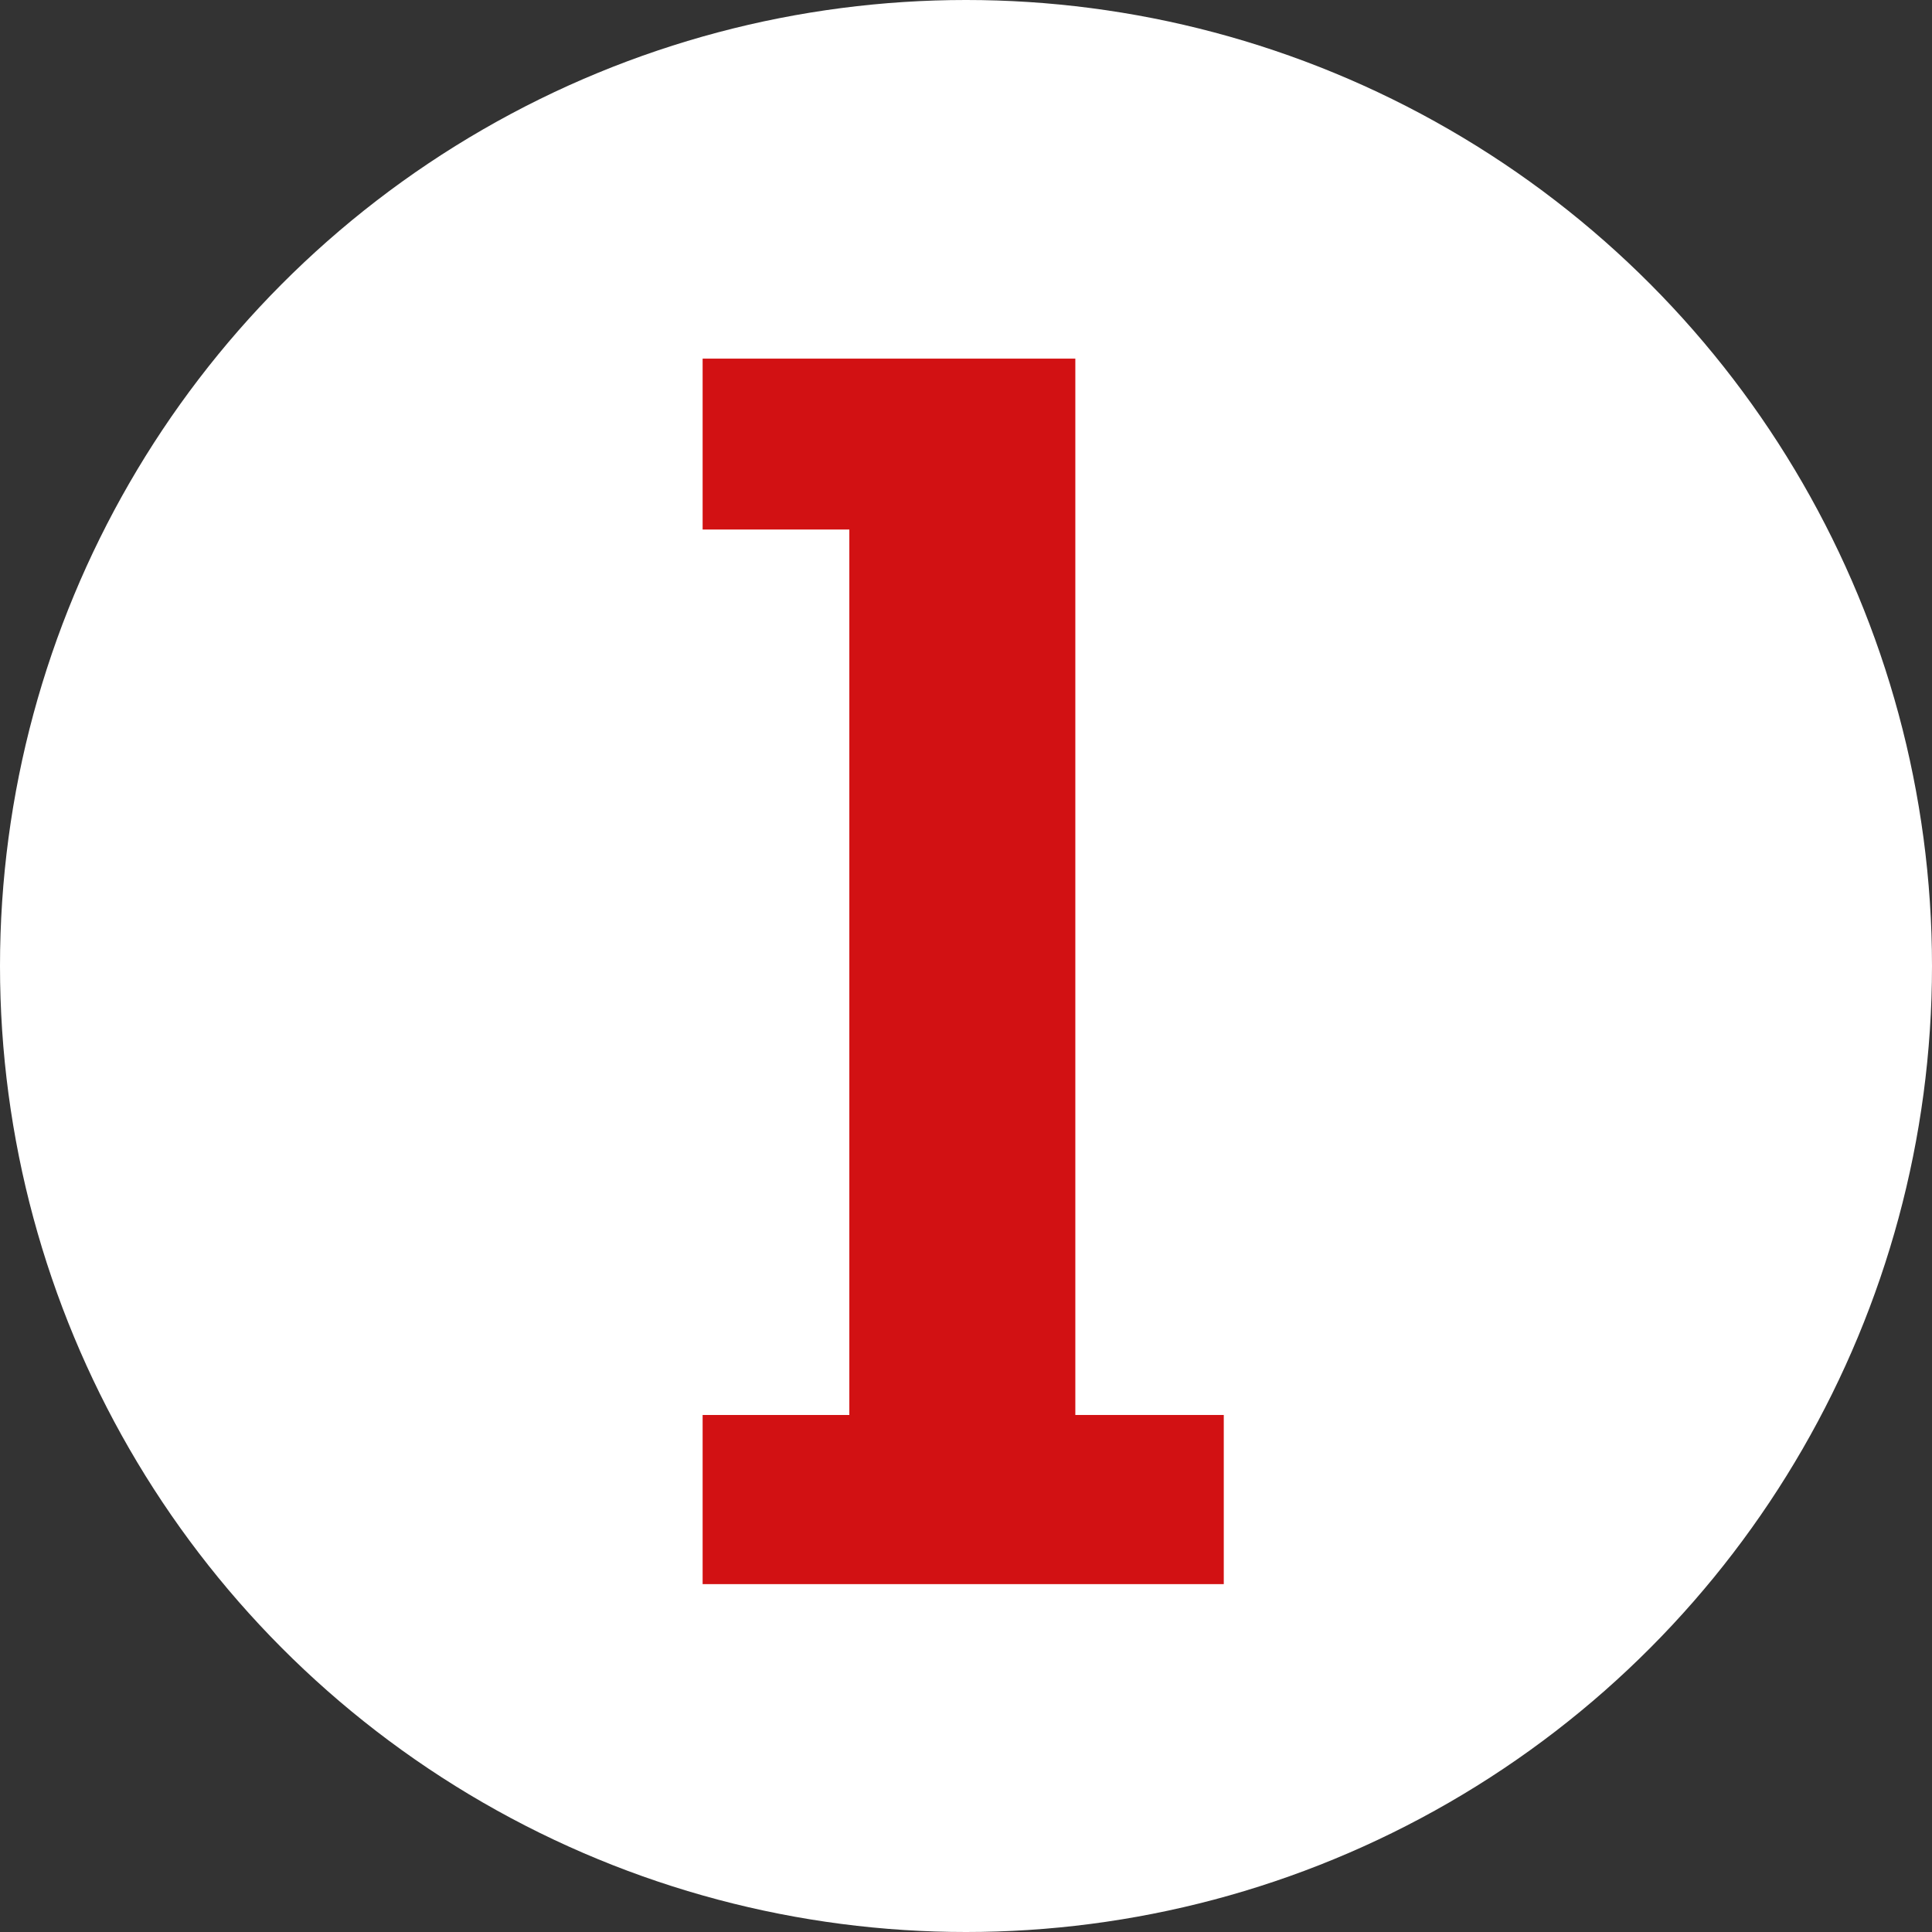
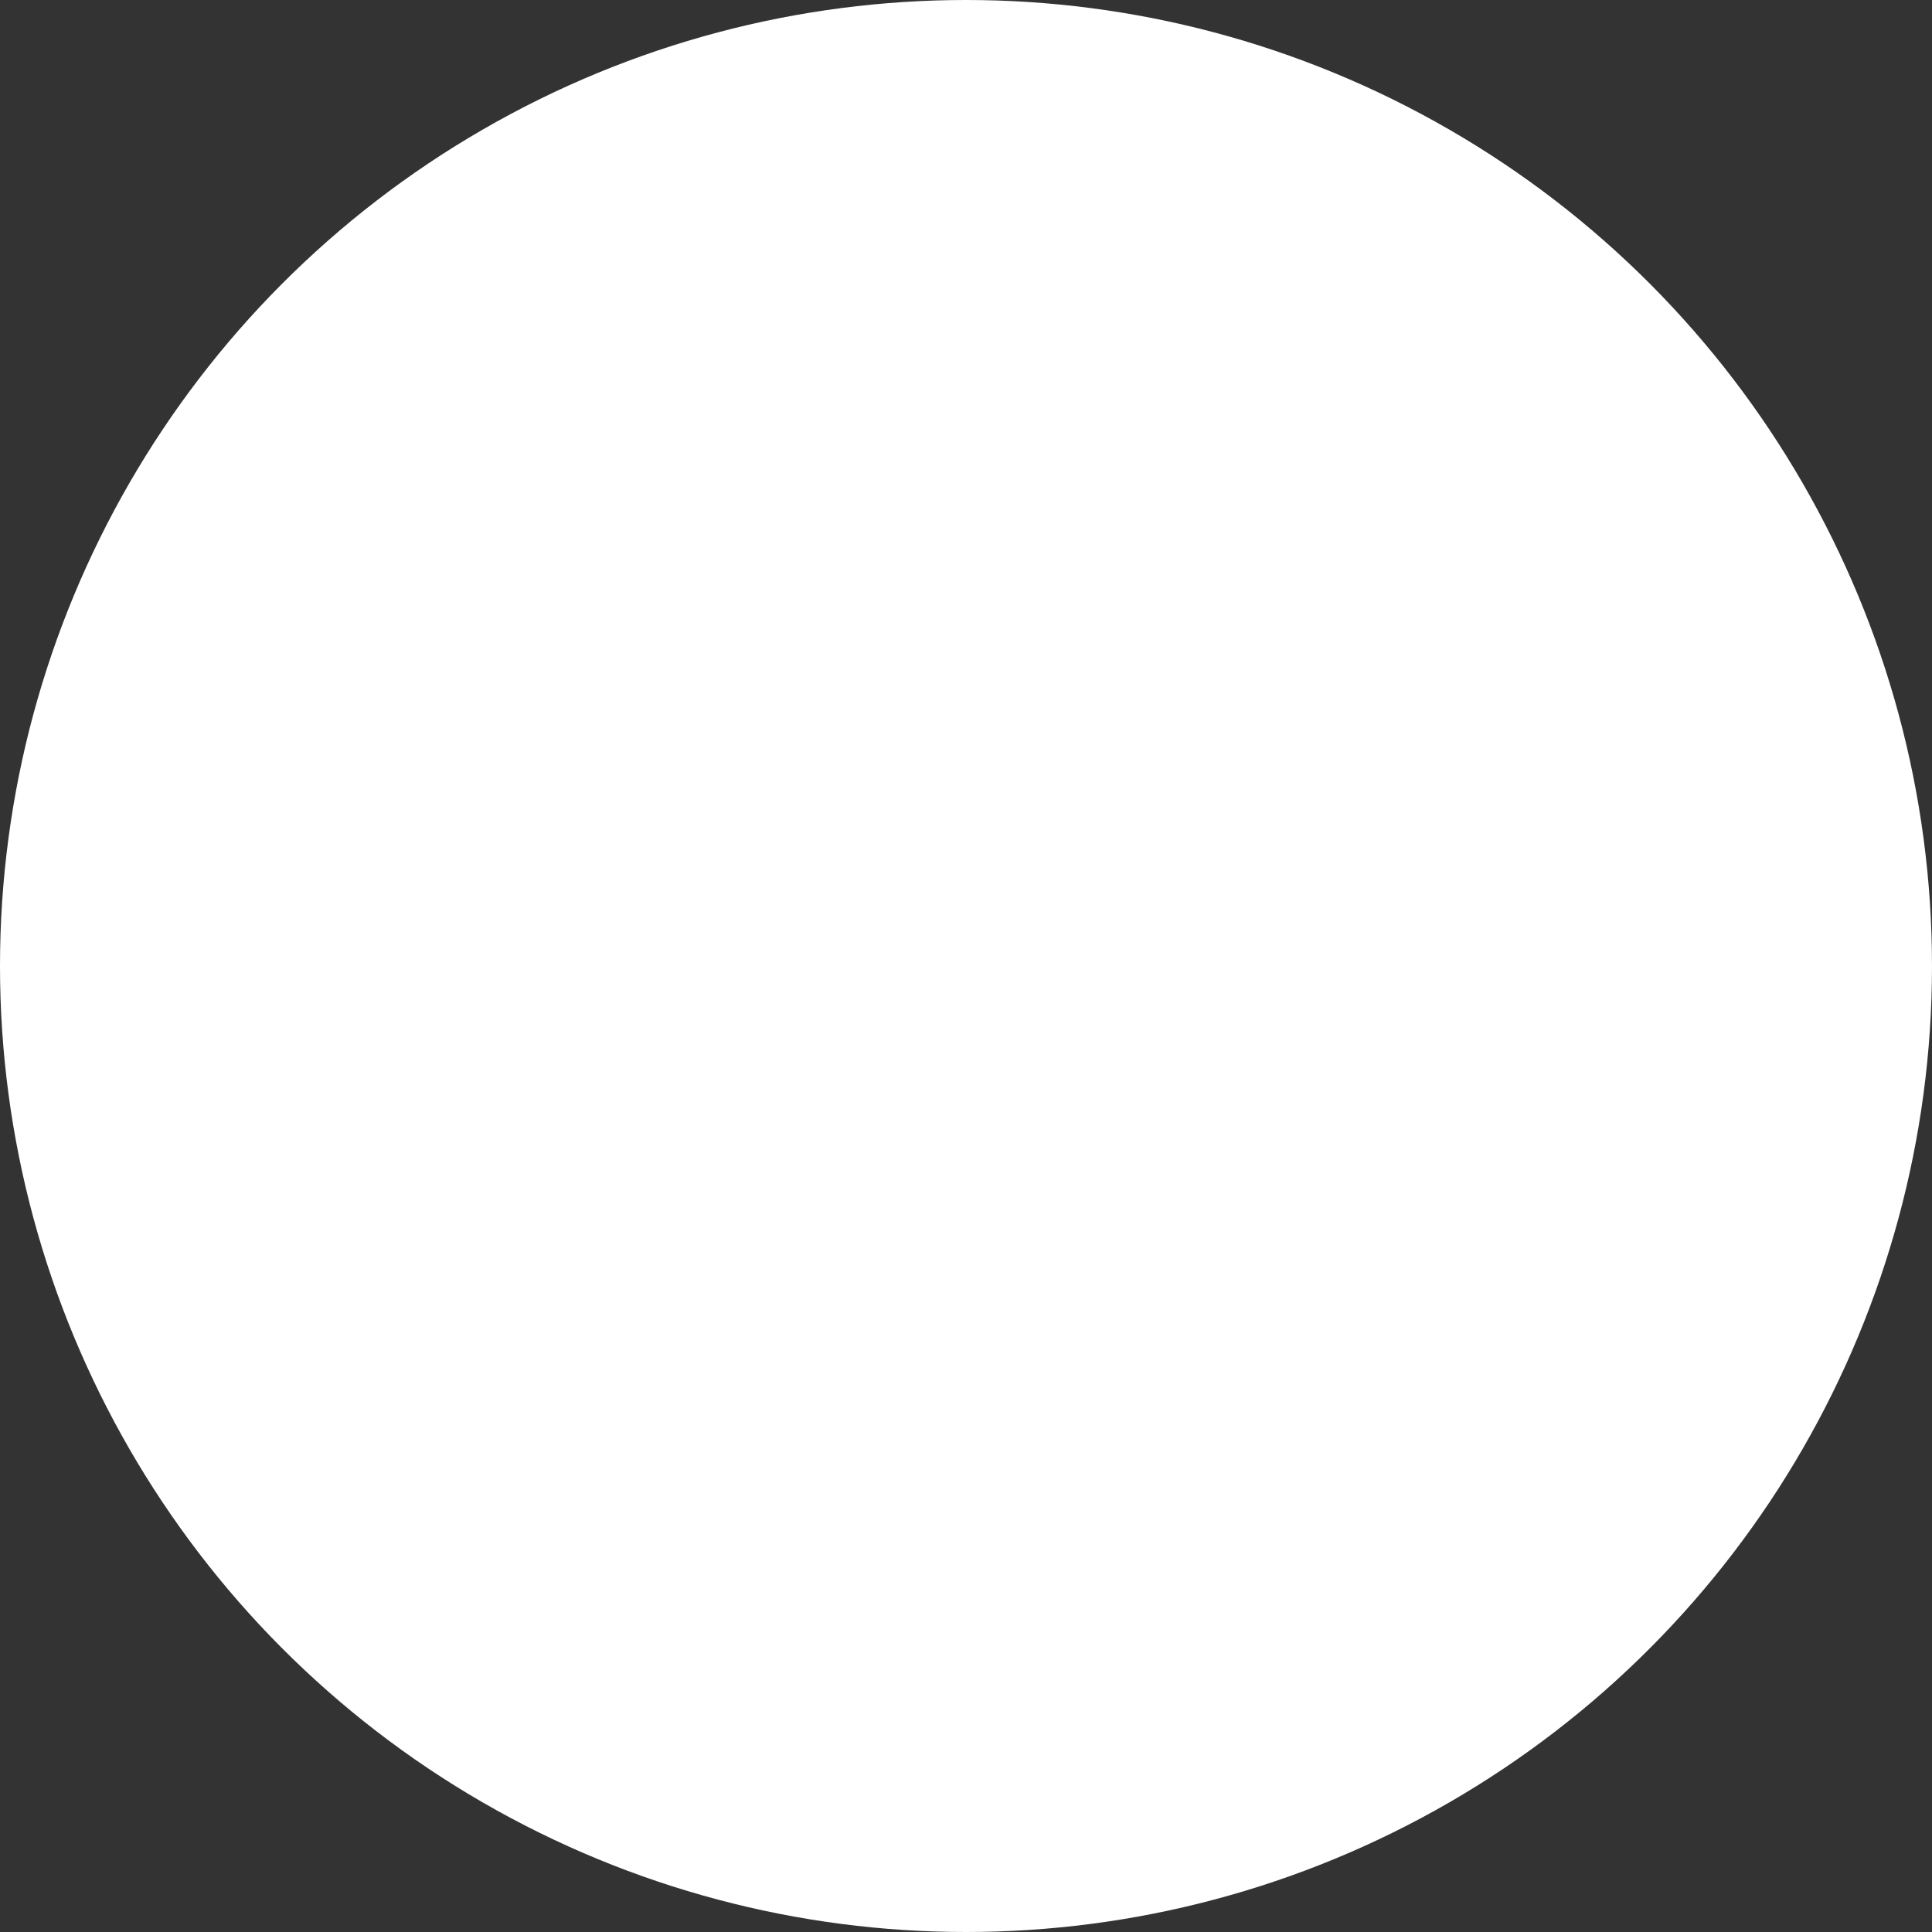
<svg xmlns="http://www.w3.org/2000/svg" width="290" height="290" viewBox="0 0 290 290">
  <rect x="0" y="0" width="290" height="290" fill="#333333" stroke="none" />
  <g id="favicon" transform="translate(-678 -445)">
    <circle id="Ellipse_1" data-name="Ellipse 1" cx="145" cy="145" r="145" transform="translate(678 445)" fill="#fff" />
-     <path id="Path_3" data-name="Path 3" d="M134.367,189.431h78.226v-25.39H190.311V5.479H134.367V31.132h22.021V164.042H134.367Z" transform="translate(649.1 493.352)" fill="#d21113" />
  </g>
</svg>